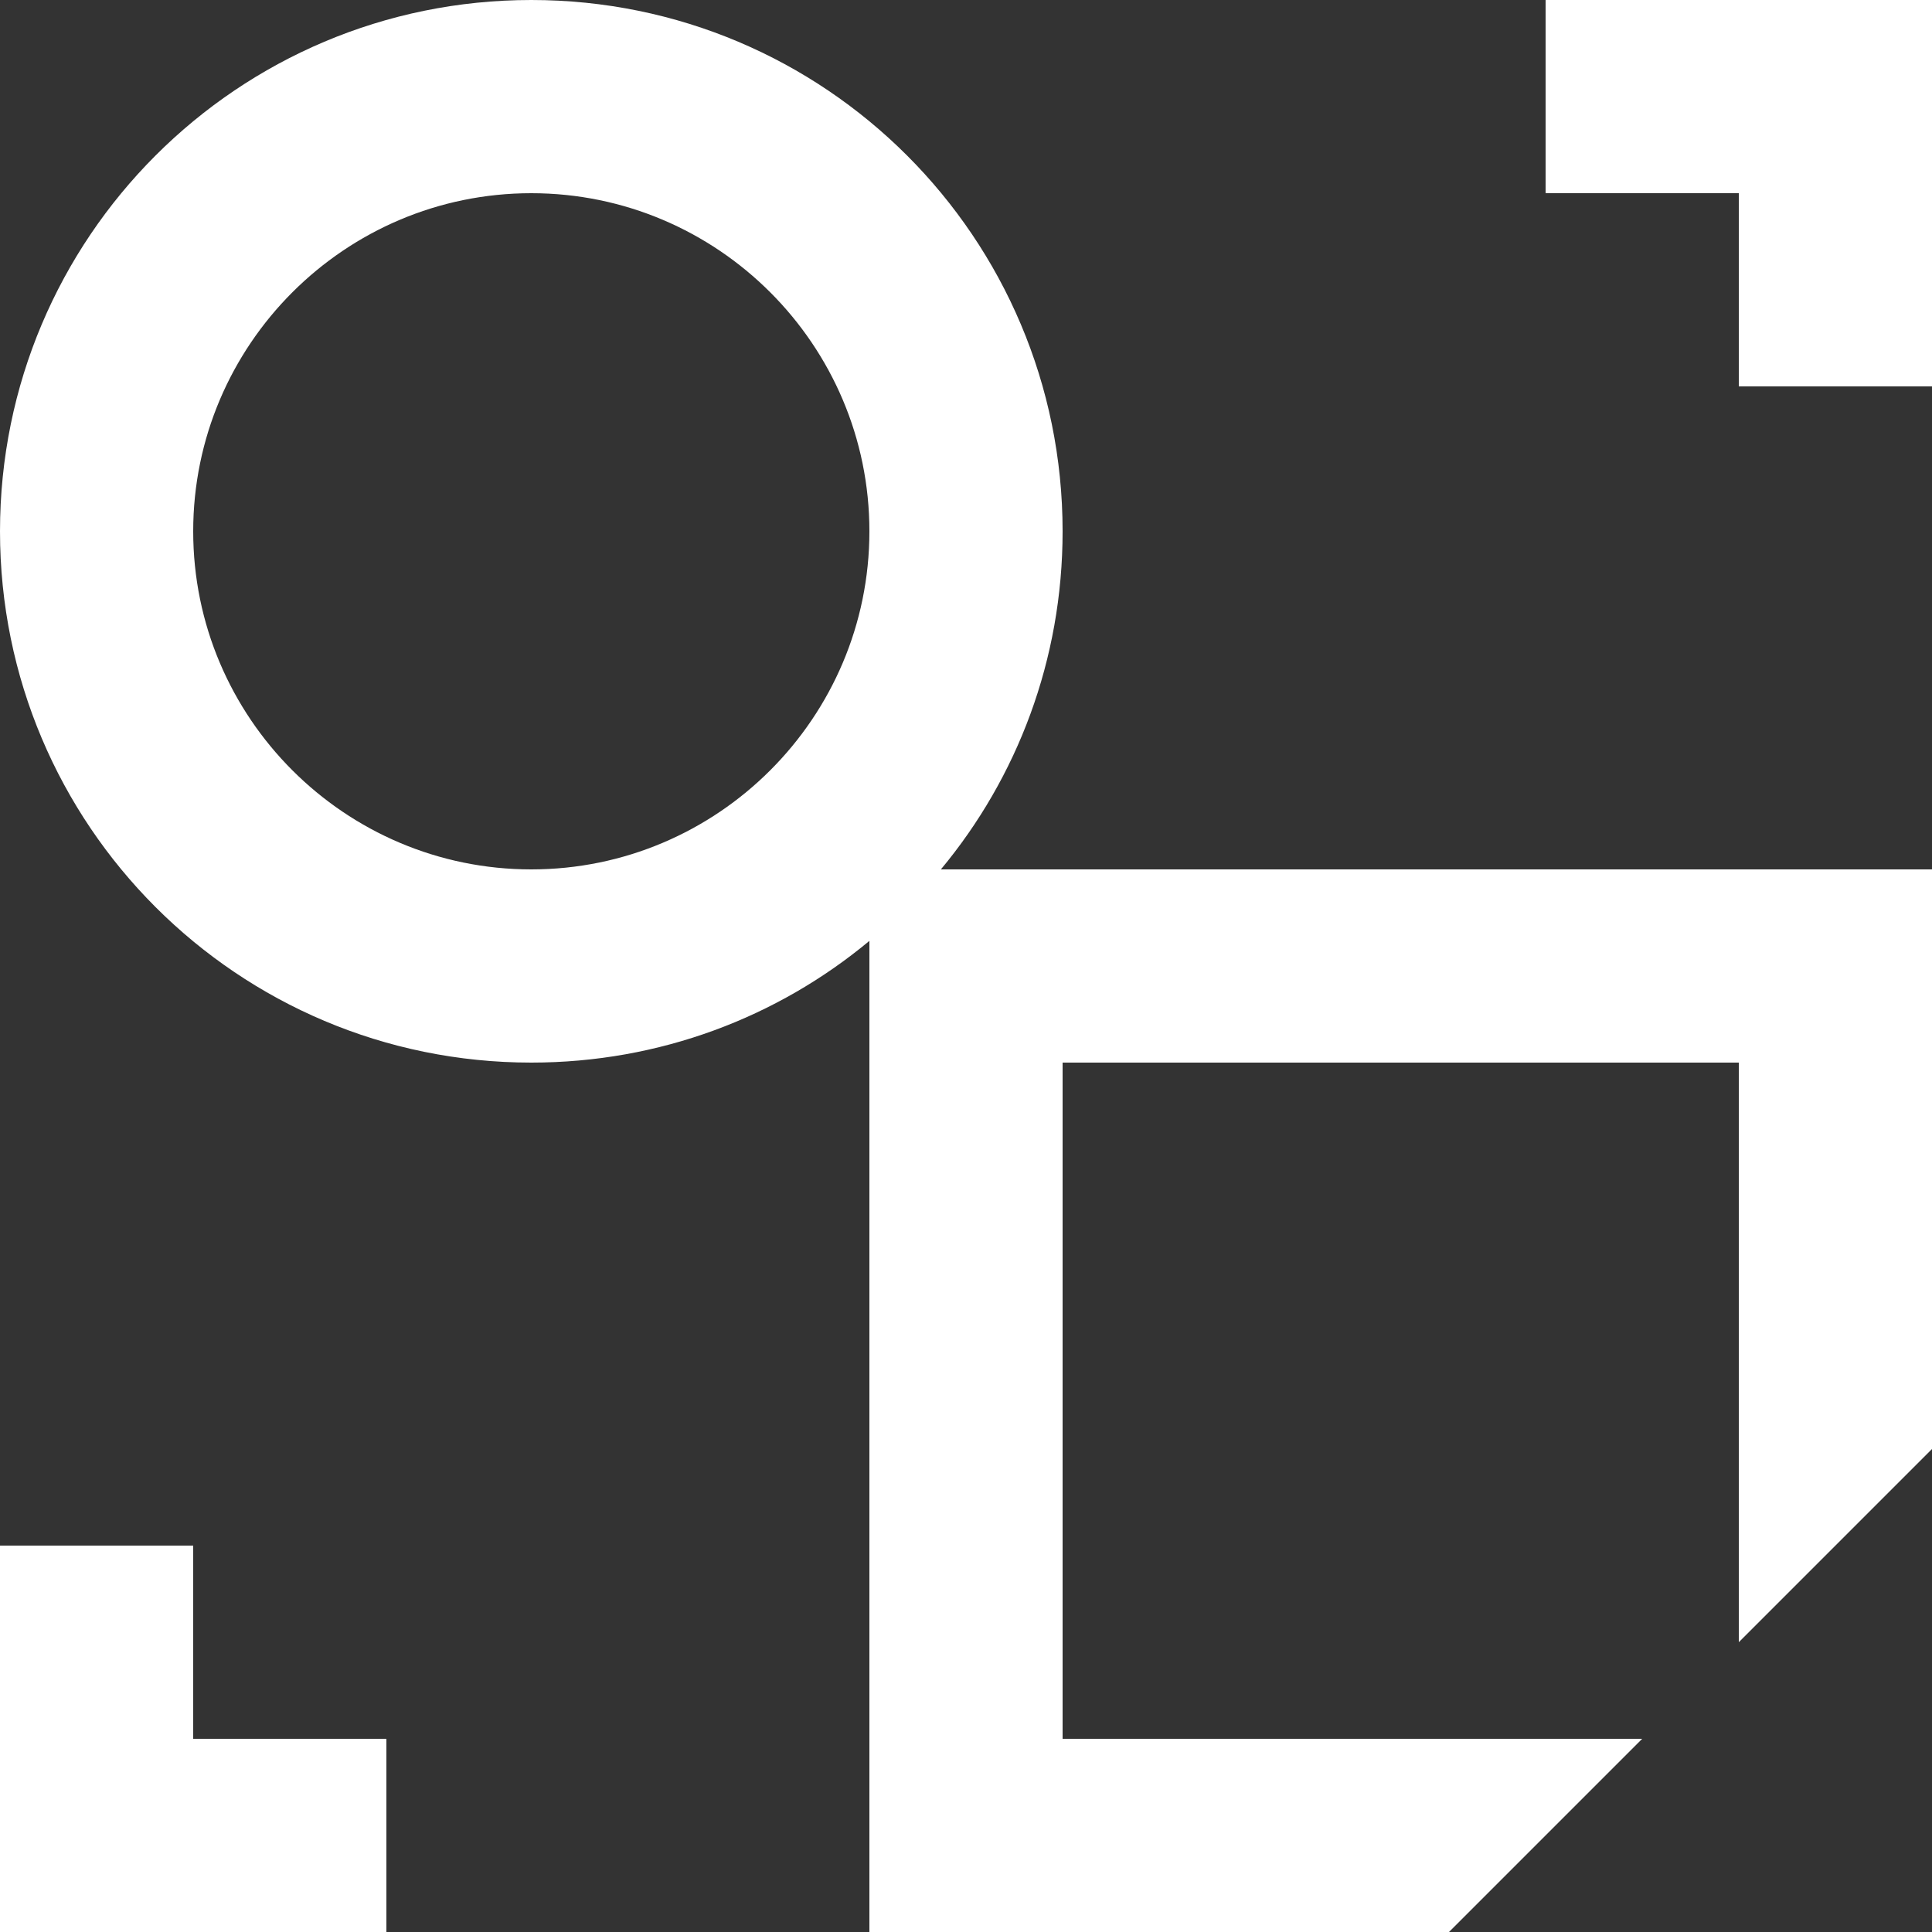
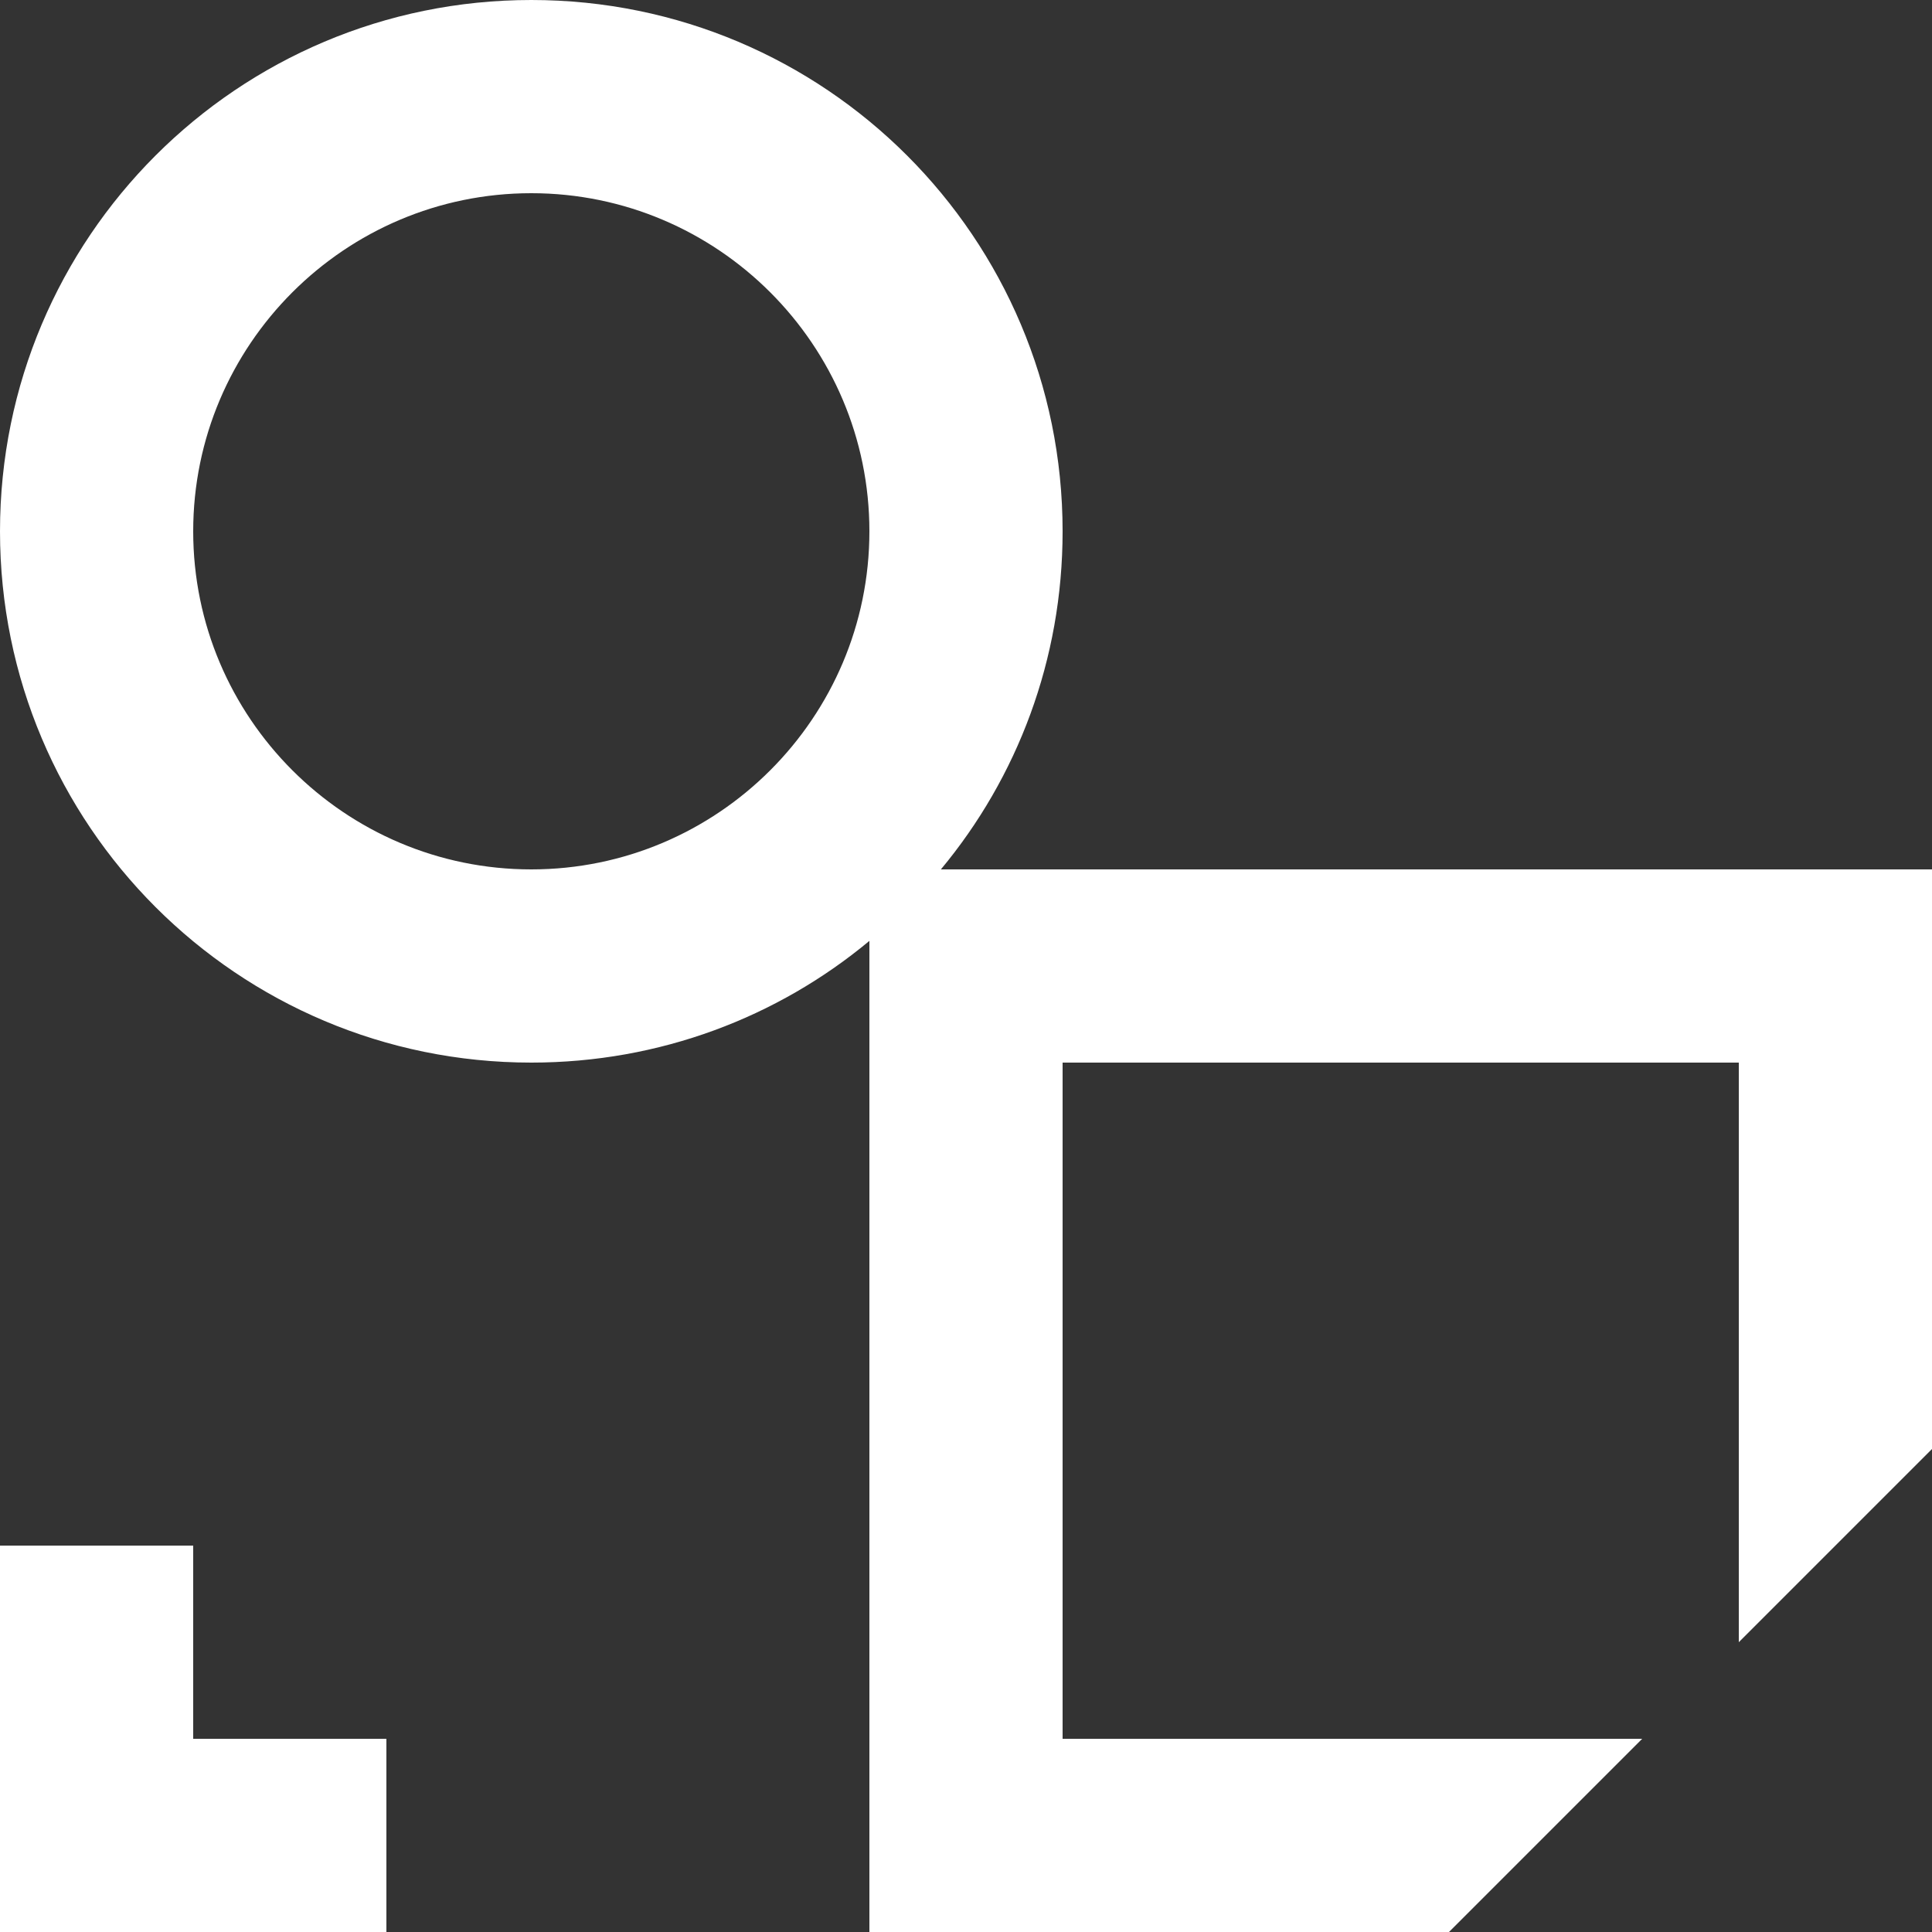
<svg xmlns="http://www.w3.org/2000/svg" width="70" height="70" viewBox="0 0 70 70" fill="none">
  <rect x="0" y="0" width="70" height="70" fill="#333333" stroke="none" />
  <g clip-path="url(#clip0_32_278)">
    <path d="M38.5 19.25C38.5 8.61 29.89 0 19.25 0C8.61 0 0 8.61 0 19.25C0 29.89 8.61 38.5 19.25 38.5C23.905 38.5 28.175 36.855 31.5 34.09V70H52.5L59.5 63H38.5V38.5H63V59.5L70 52.5V31.5H34.09C36.855 28.175 38.5 23.905 38.5 19.25ZM19.25 31.5C12.495 31.5 7 26.005 7 19.25C7 12.495 12.495 7 19.25 7C26.005 7 31.5 12.495 31.5 19.25C31.5 26.005 26.005 31.5 19.25 31.5Z" fill="white" />
-     <path d="M56 0V7H63V14H70V0H56Z" fill="white" />
    <path d="M7 56H0V70H14V63H7V56Z" fill="white" />
  </g>
  <defs>
    <clipPath id="clip0_32_278">
      <rect width="70" height="70" fill="white" />
    </clipPath>
  </defs>
</svg>